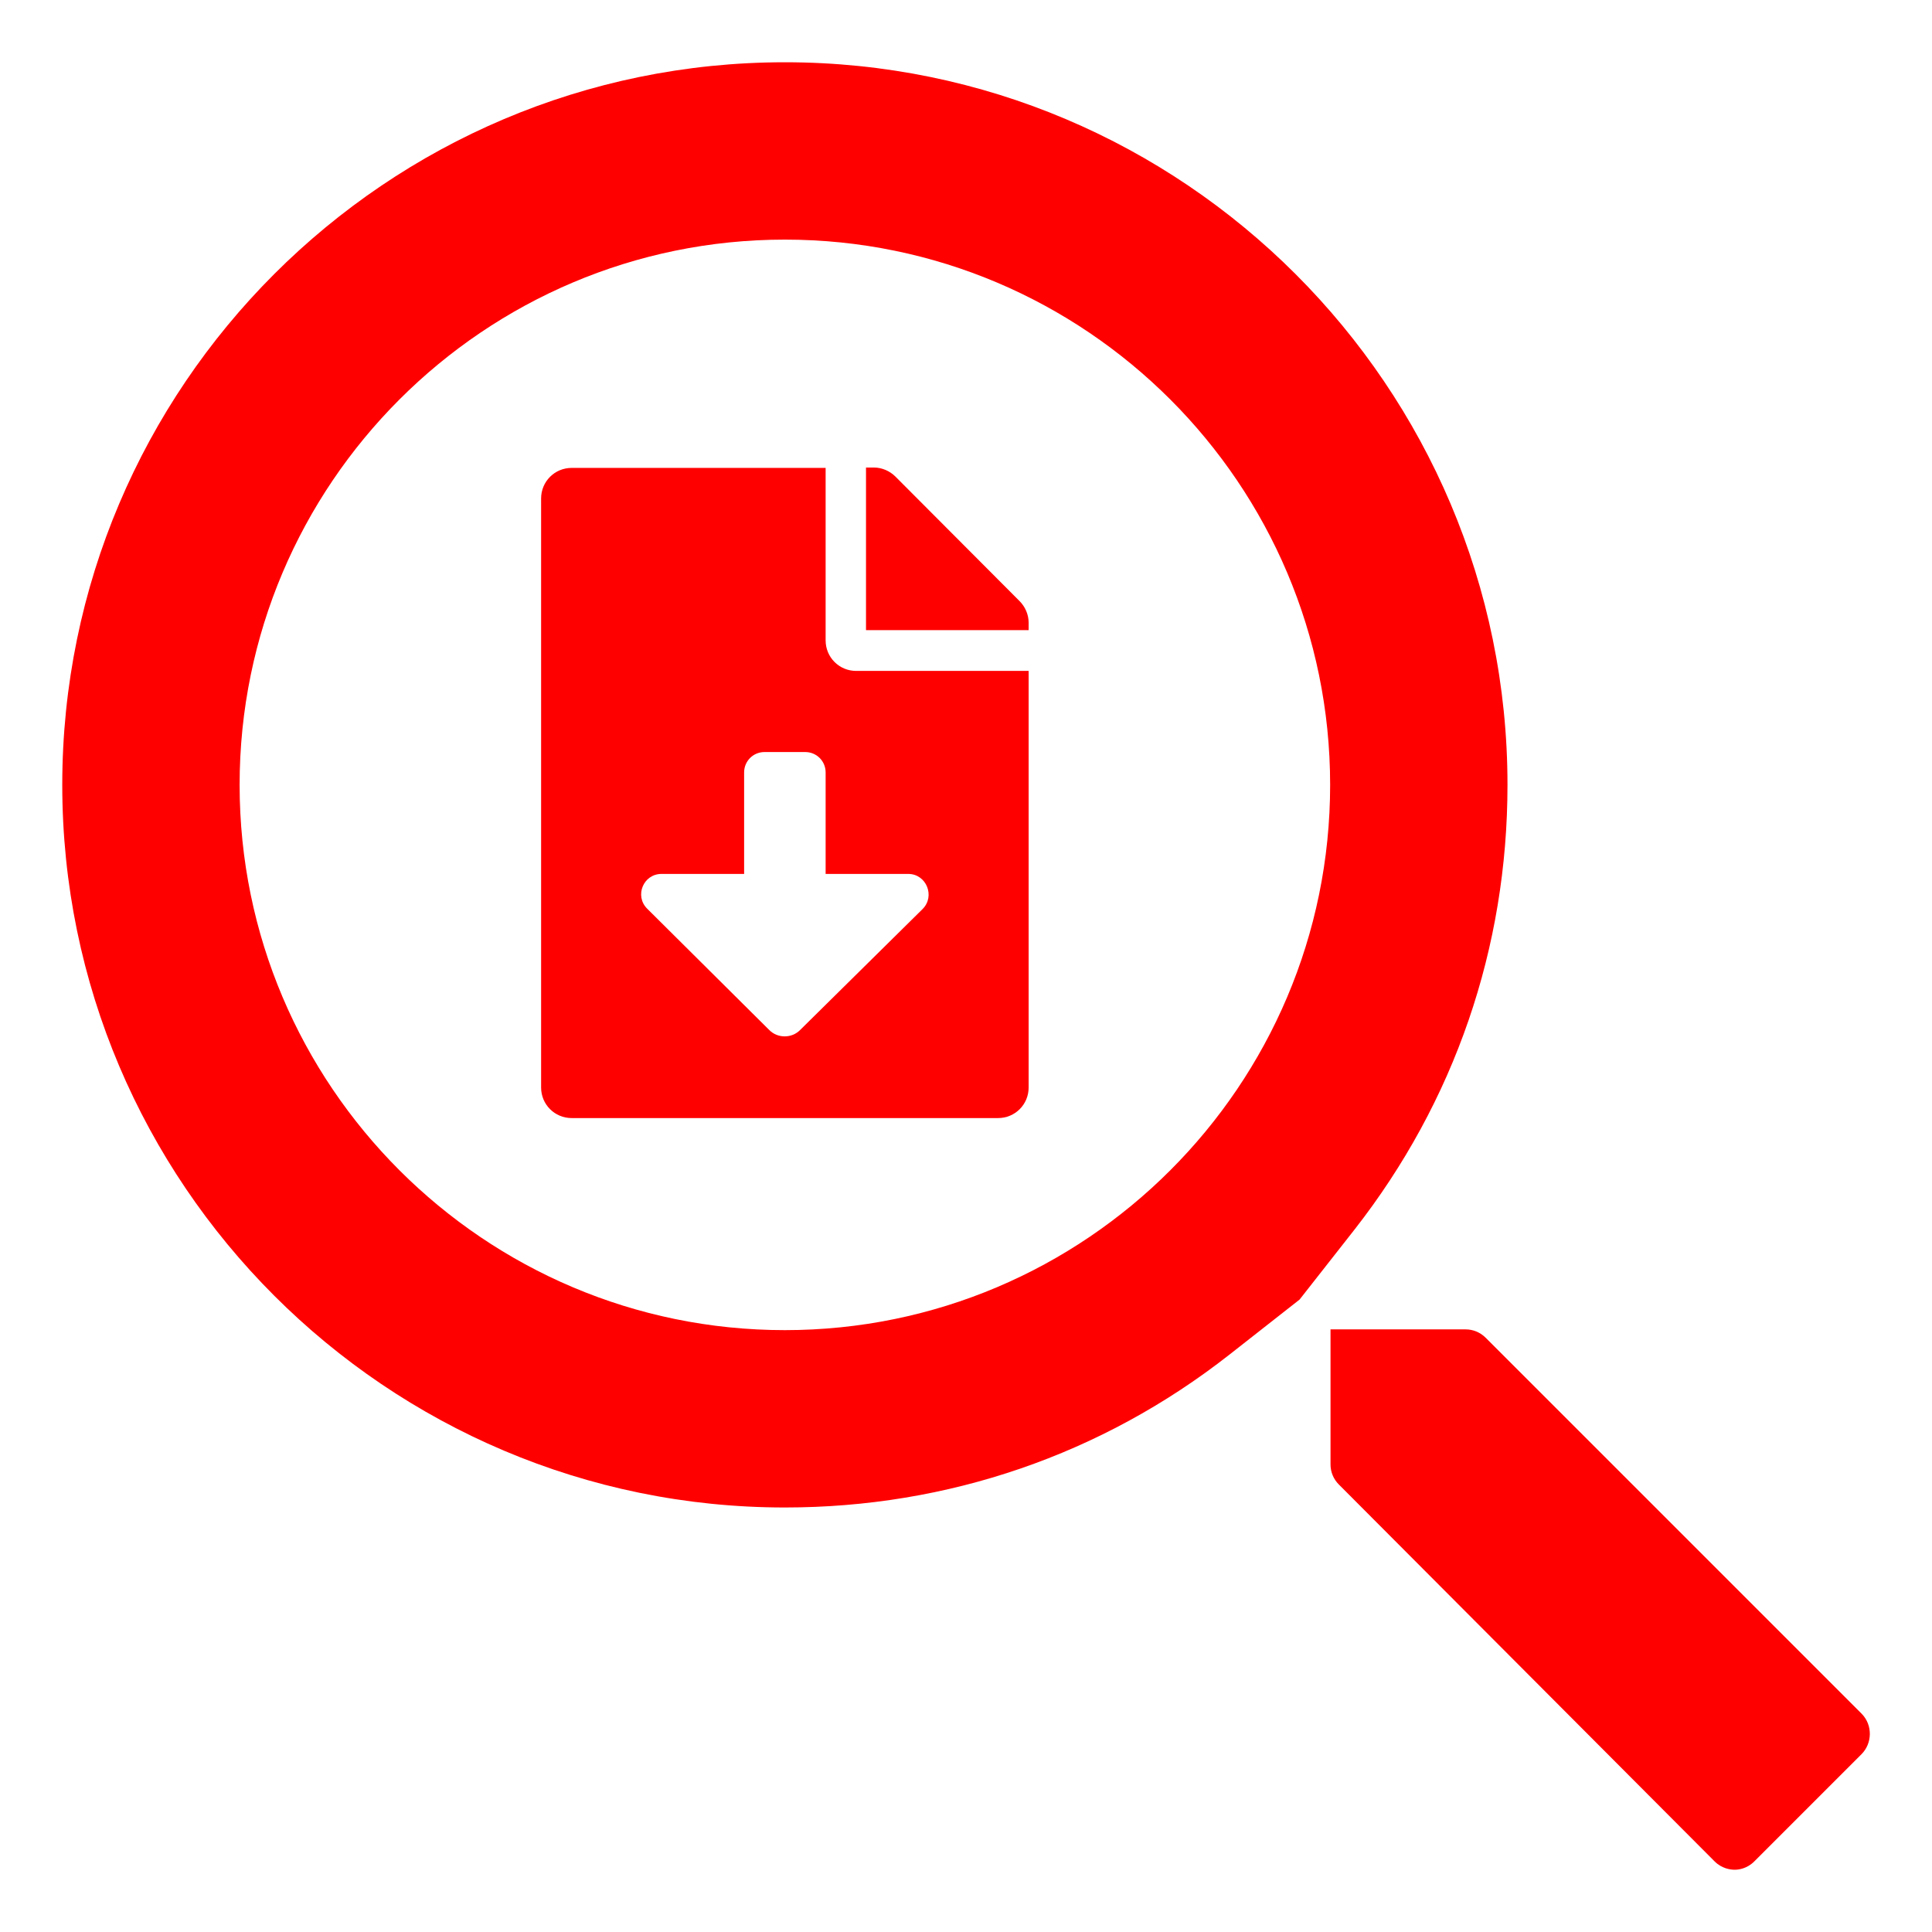
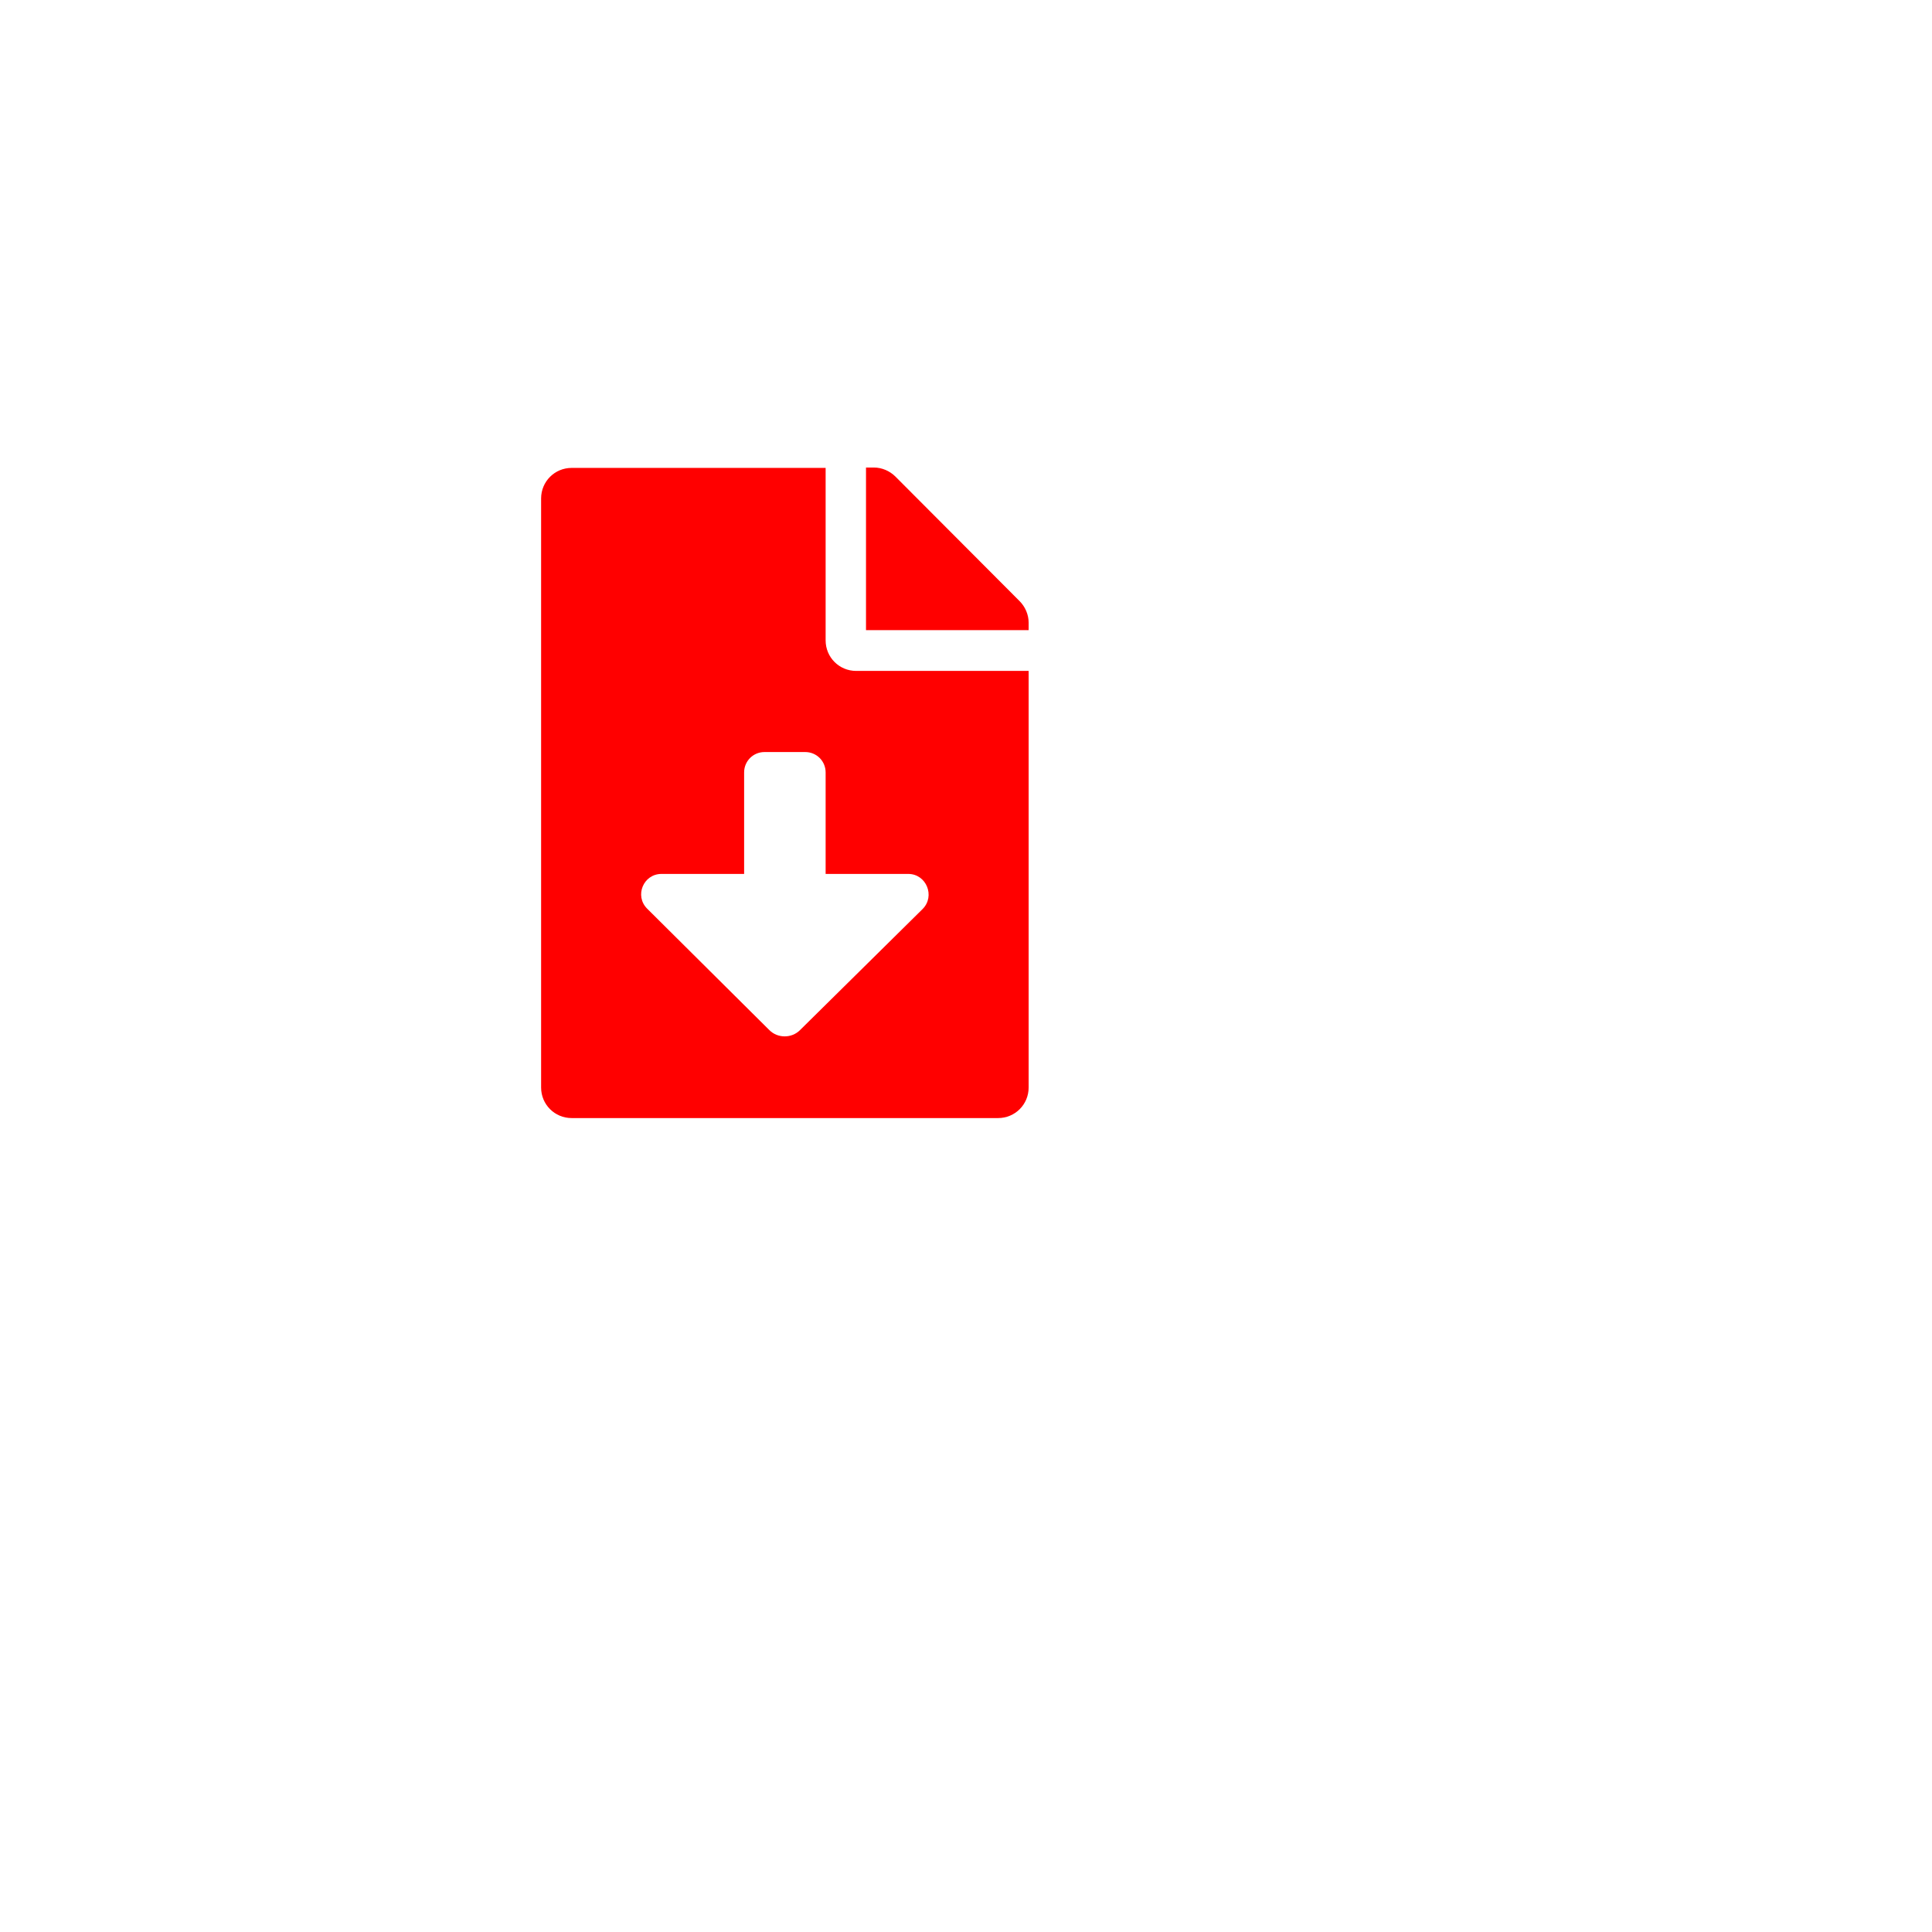
<svg xmlns="http://www.w3.org/2000/svg" id="Layer_1" x="0px" y="0px" viewBox="0 0 512 512" style="enable-background:new 0 0 512 512;" xml:space="preserve">
  <style type="text/css"> .st0{fill:#FF0000;} </style>
  <path class="st0" d="M218.8,169.7V124h-67.3c-4.5,0-8.1,3.6-8.1,8.1v156.1c0,4.5,3.6,8.1,8.1,8.1h113c4.5,0,8.1-3.6,8.1-8.1V177.8 h-45.7C222.4,177.8,218.8,174.2,218.8,169.7z M244.5,240.9L212,273c-2.2,2.2-5.9,2.2-8.1,0l-32.4-32.2c-3.4-3.4-1-9.2,3.8-9.2h21.9 v-26.9c0-3,2.4-5.4,5.4-5.4h10.8c3,0,5.4,2.4,5.4,5.4v26.9h21.9C245.5,231.6,247.9,237.5,244.5,240.9L244.5,240.9z M270.2,159.3 l-32.9-33c-1.5-1.5-3.6-2.4-5.7-2.4h-2.1v43.1h43.1V165C272.6,162.9,271.7,160.8,270.2,159.3z" />
  <g>
-     <path class="st0" d="M208,399.5c43.2,0,84-14,117.8-40.5l18.6-14.6l14.6-18.6c26.5-33.9,40.5-74.6,40.5-117.8 c0-105.6-85.9-191.5-191.5-191.5C102.4,16.5,16.5,102.4,16.5,208C16.5,313.6,102.4,399.5,208,399.5z M208,63.5 c79.7,0,144.5,64.8,144.5,144.5S287.7,352.5,208,352.5S63.5,287.7,63.5,208S128.3,63.5,208,63.5z" />
-     <path class="st0" d="M454.4,493.3c1.9,1.9,4.2,2.2,5.3,2.2c0,0,0,0,0,0c1.1,0,3.3-0.3,5.2-2.2l28.4-28.4c2.9-2.9,3-7.7,0.1-10.7 l-99.7-99.7c-1.4-1.4-3.3-2.2-5.3-2.2h-35.8v35.8c0,2,0.8,3.9,2.2,5.3L454.4,493.3z" />
-   </g>
+     </g>
</svg>